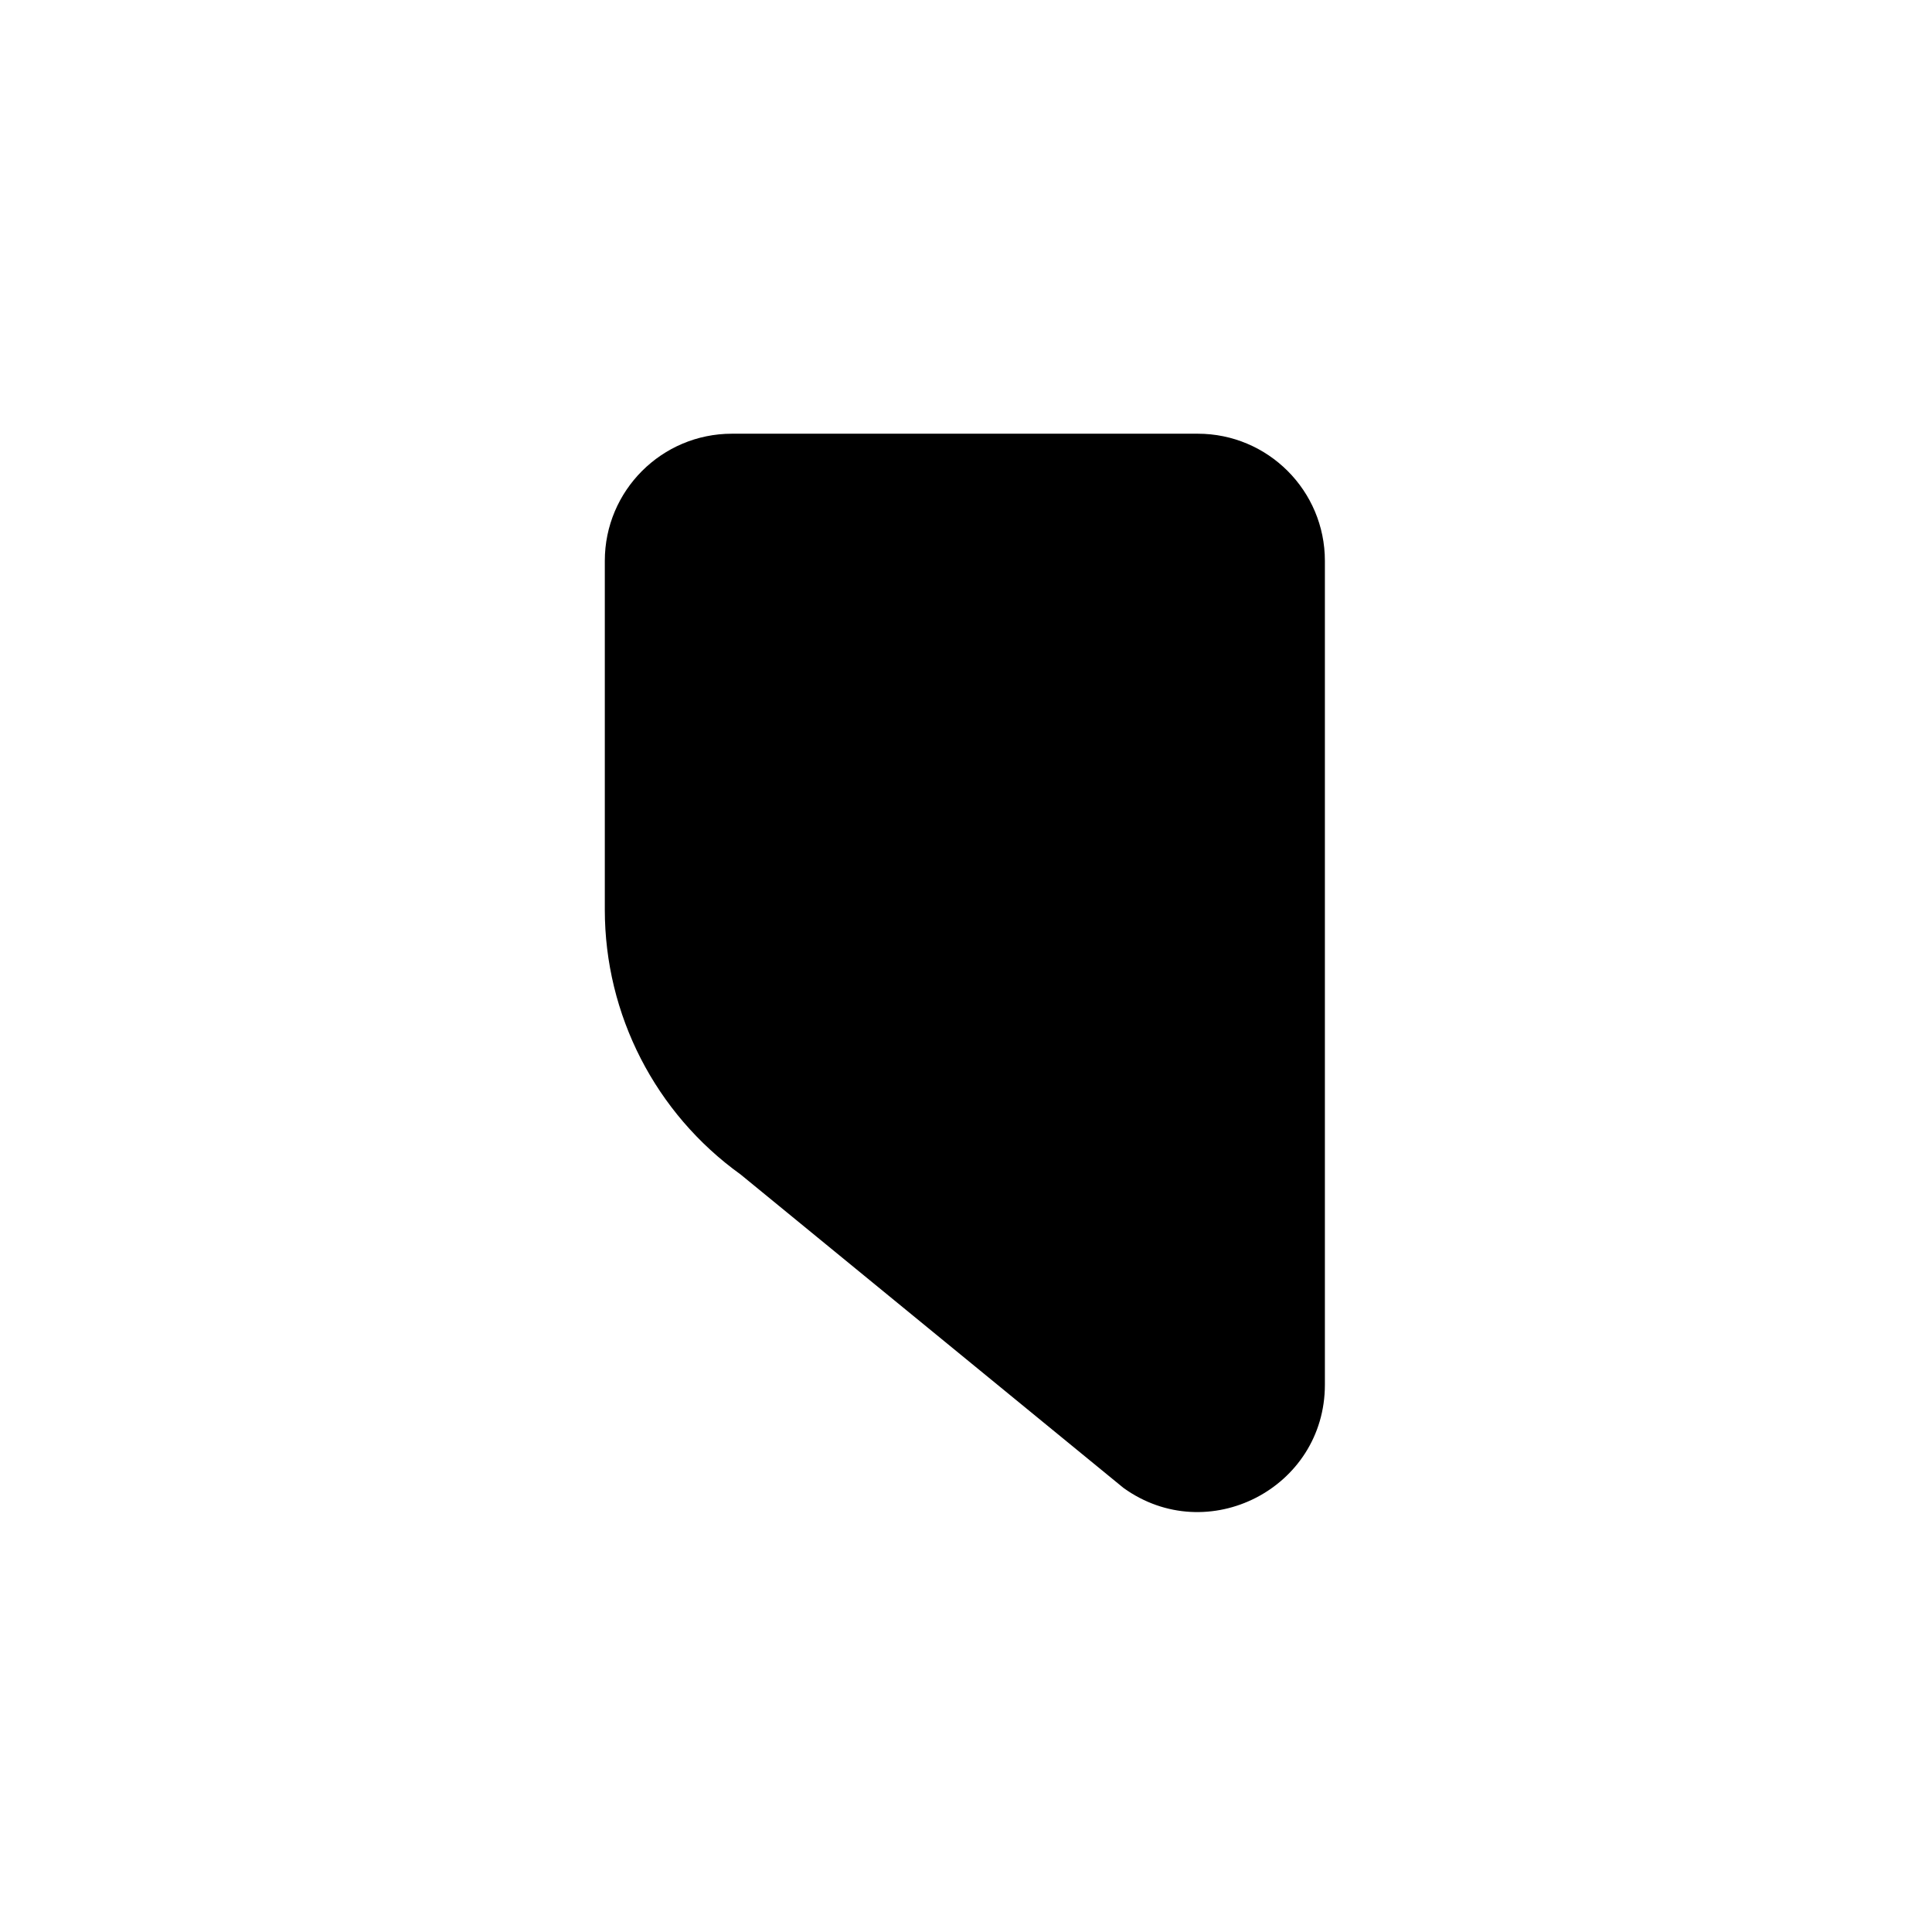
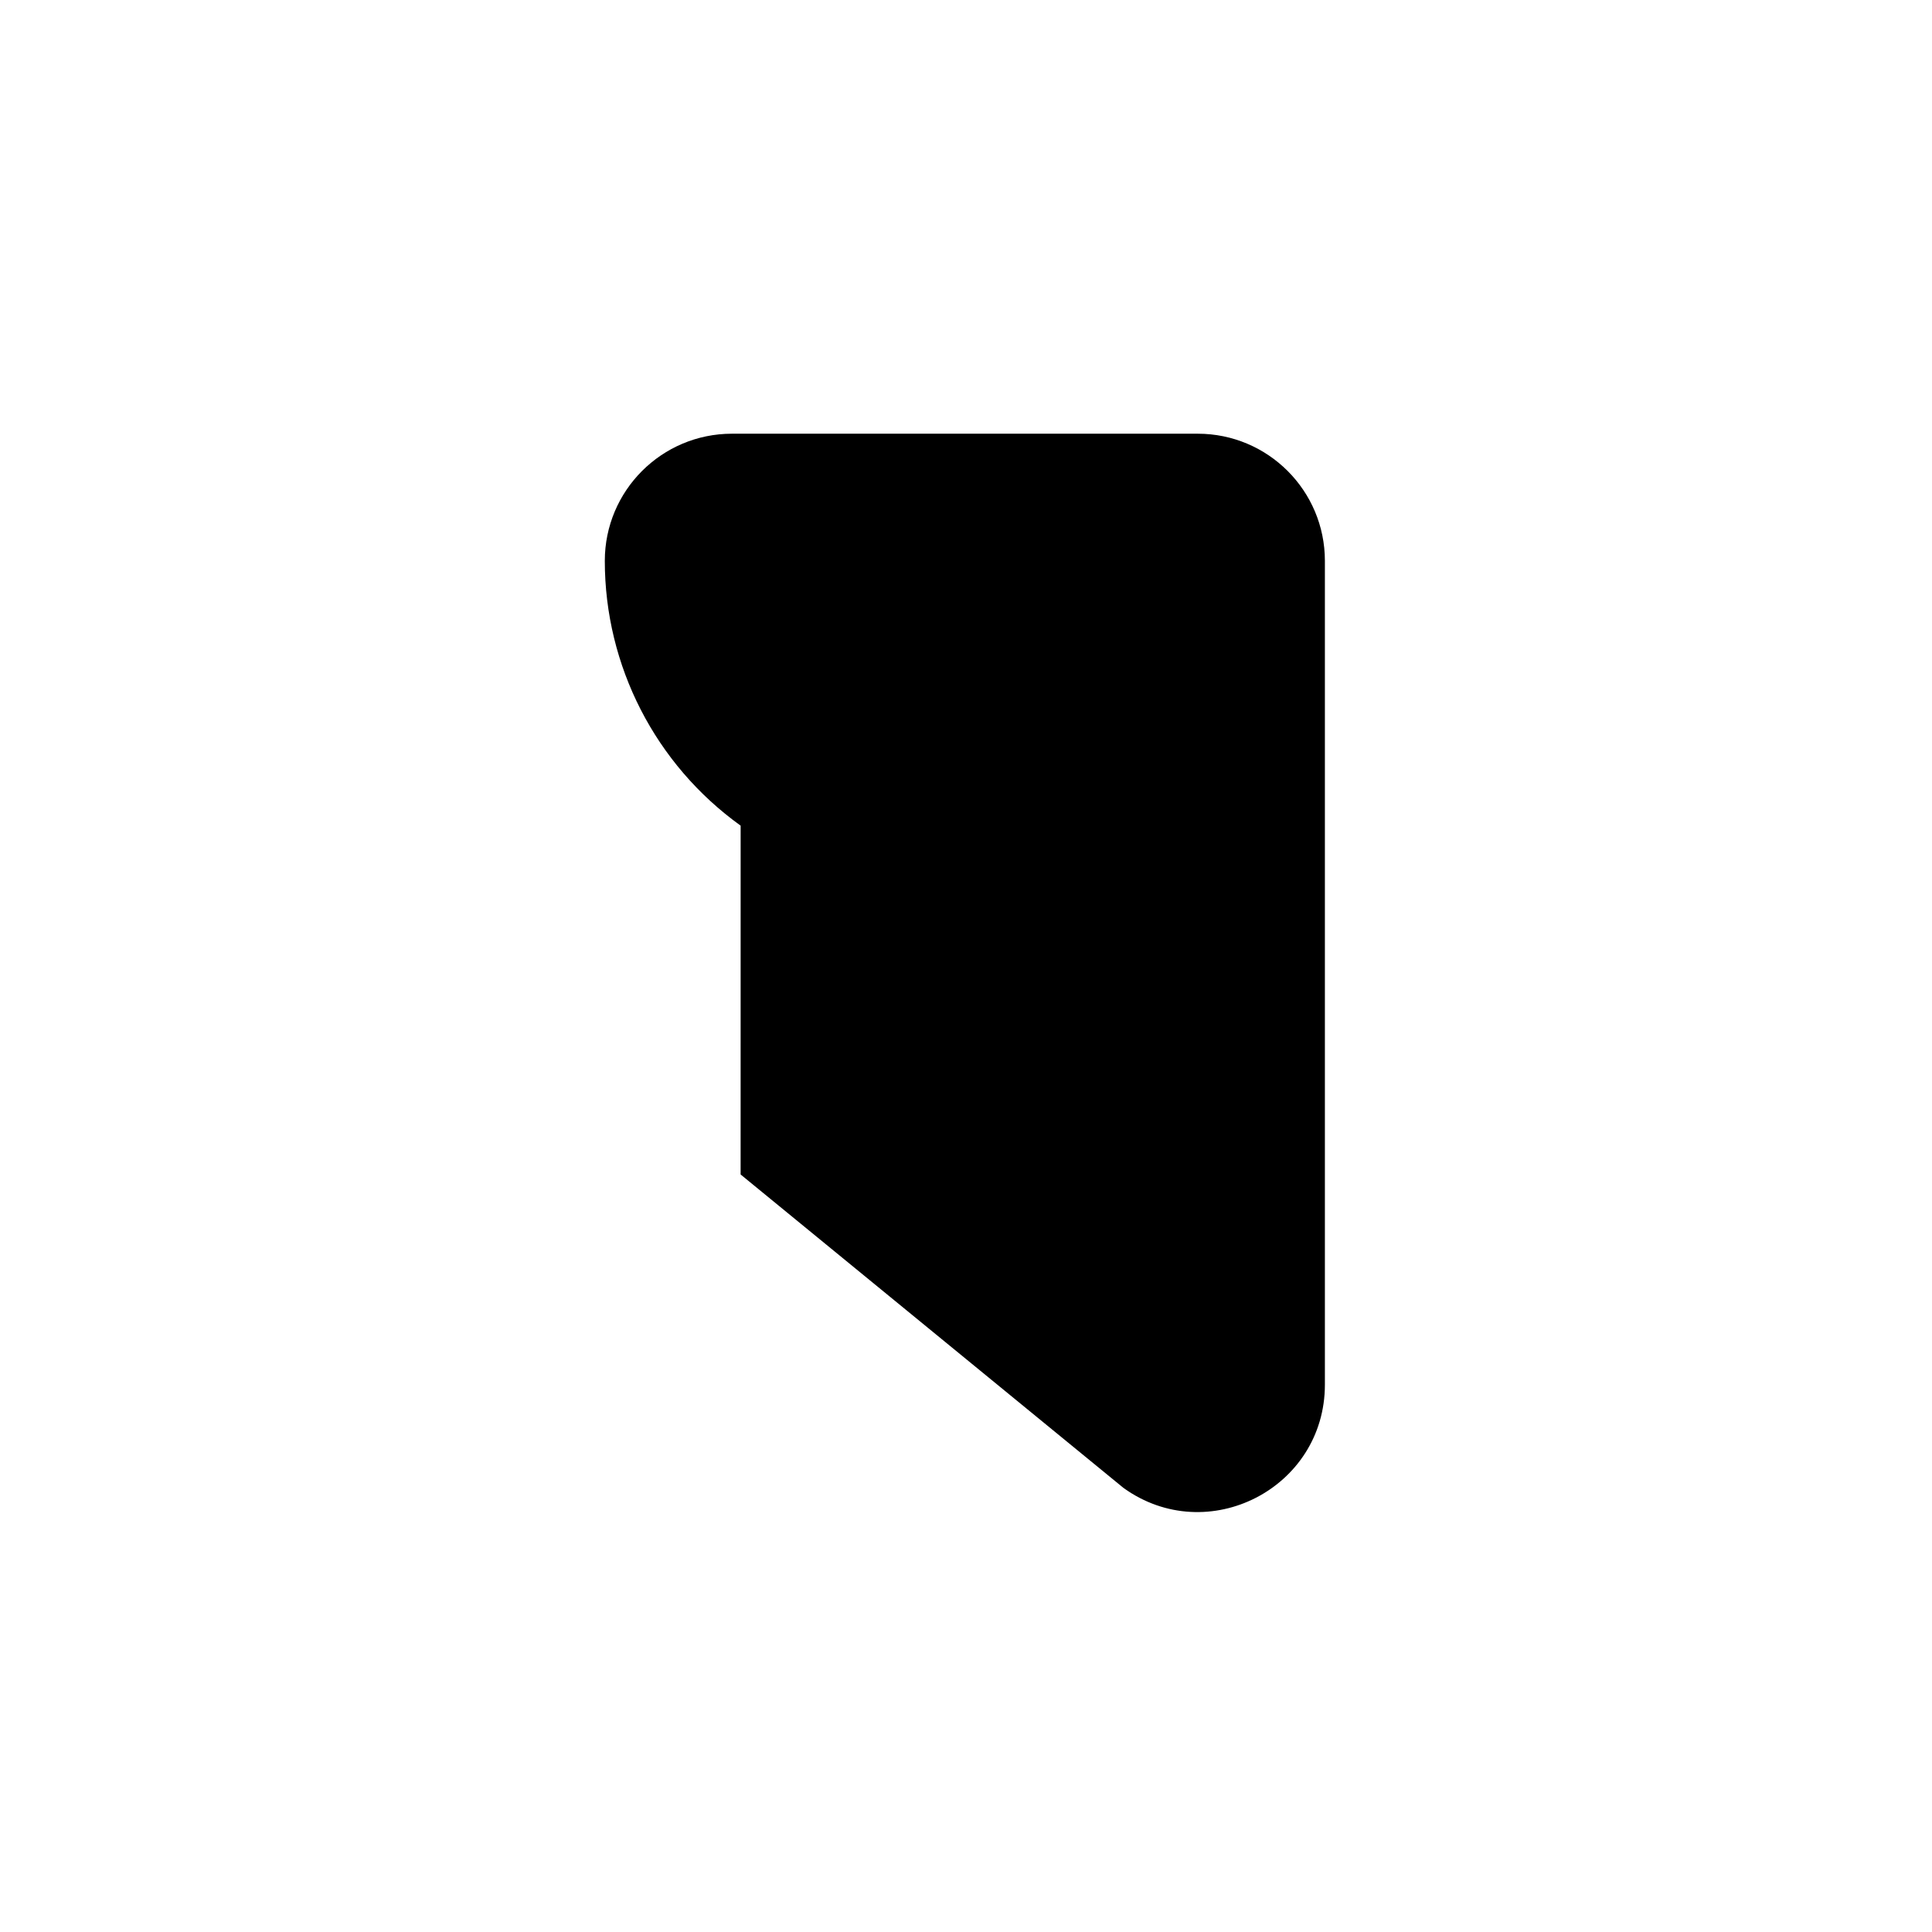
<svg xmlns="http://www.w3.org/2000/svg" fill="#000000" width="800px" height="800px" version="1.1" viewBox="144 144 512 512">
-   <path d="m340.27 455.25 101.48 83.078c22.297 16.016 53.359 0.082 53.359-27.371v-218.32c0-18.613-15.09-33.699-33.699-33.699h-123.43c-18.609 0-33.699 15.086-33.699 33.699v92.445c0 27.824 13.398 53.941 35.996 70.172" fill-rule="evenodd" />
+   <path d="m340.27 455.25 101.48 83.078c22.297 16.016 53.359 0.082 53.359-27.371v-218.32c0-18.613-15.09-33.699-33.699-33.699h-123.43c-18.609 0-33.699 15.086-33.699 33.699c0 27.824 13.398 53.941 35.996 70.172" fill-rule="evenodd" />
</svg>